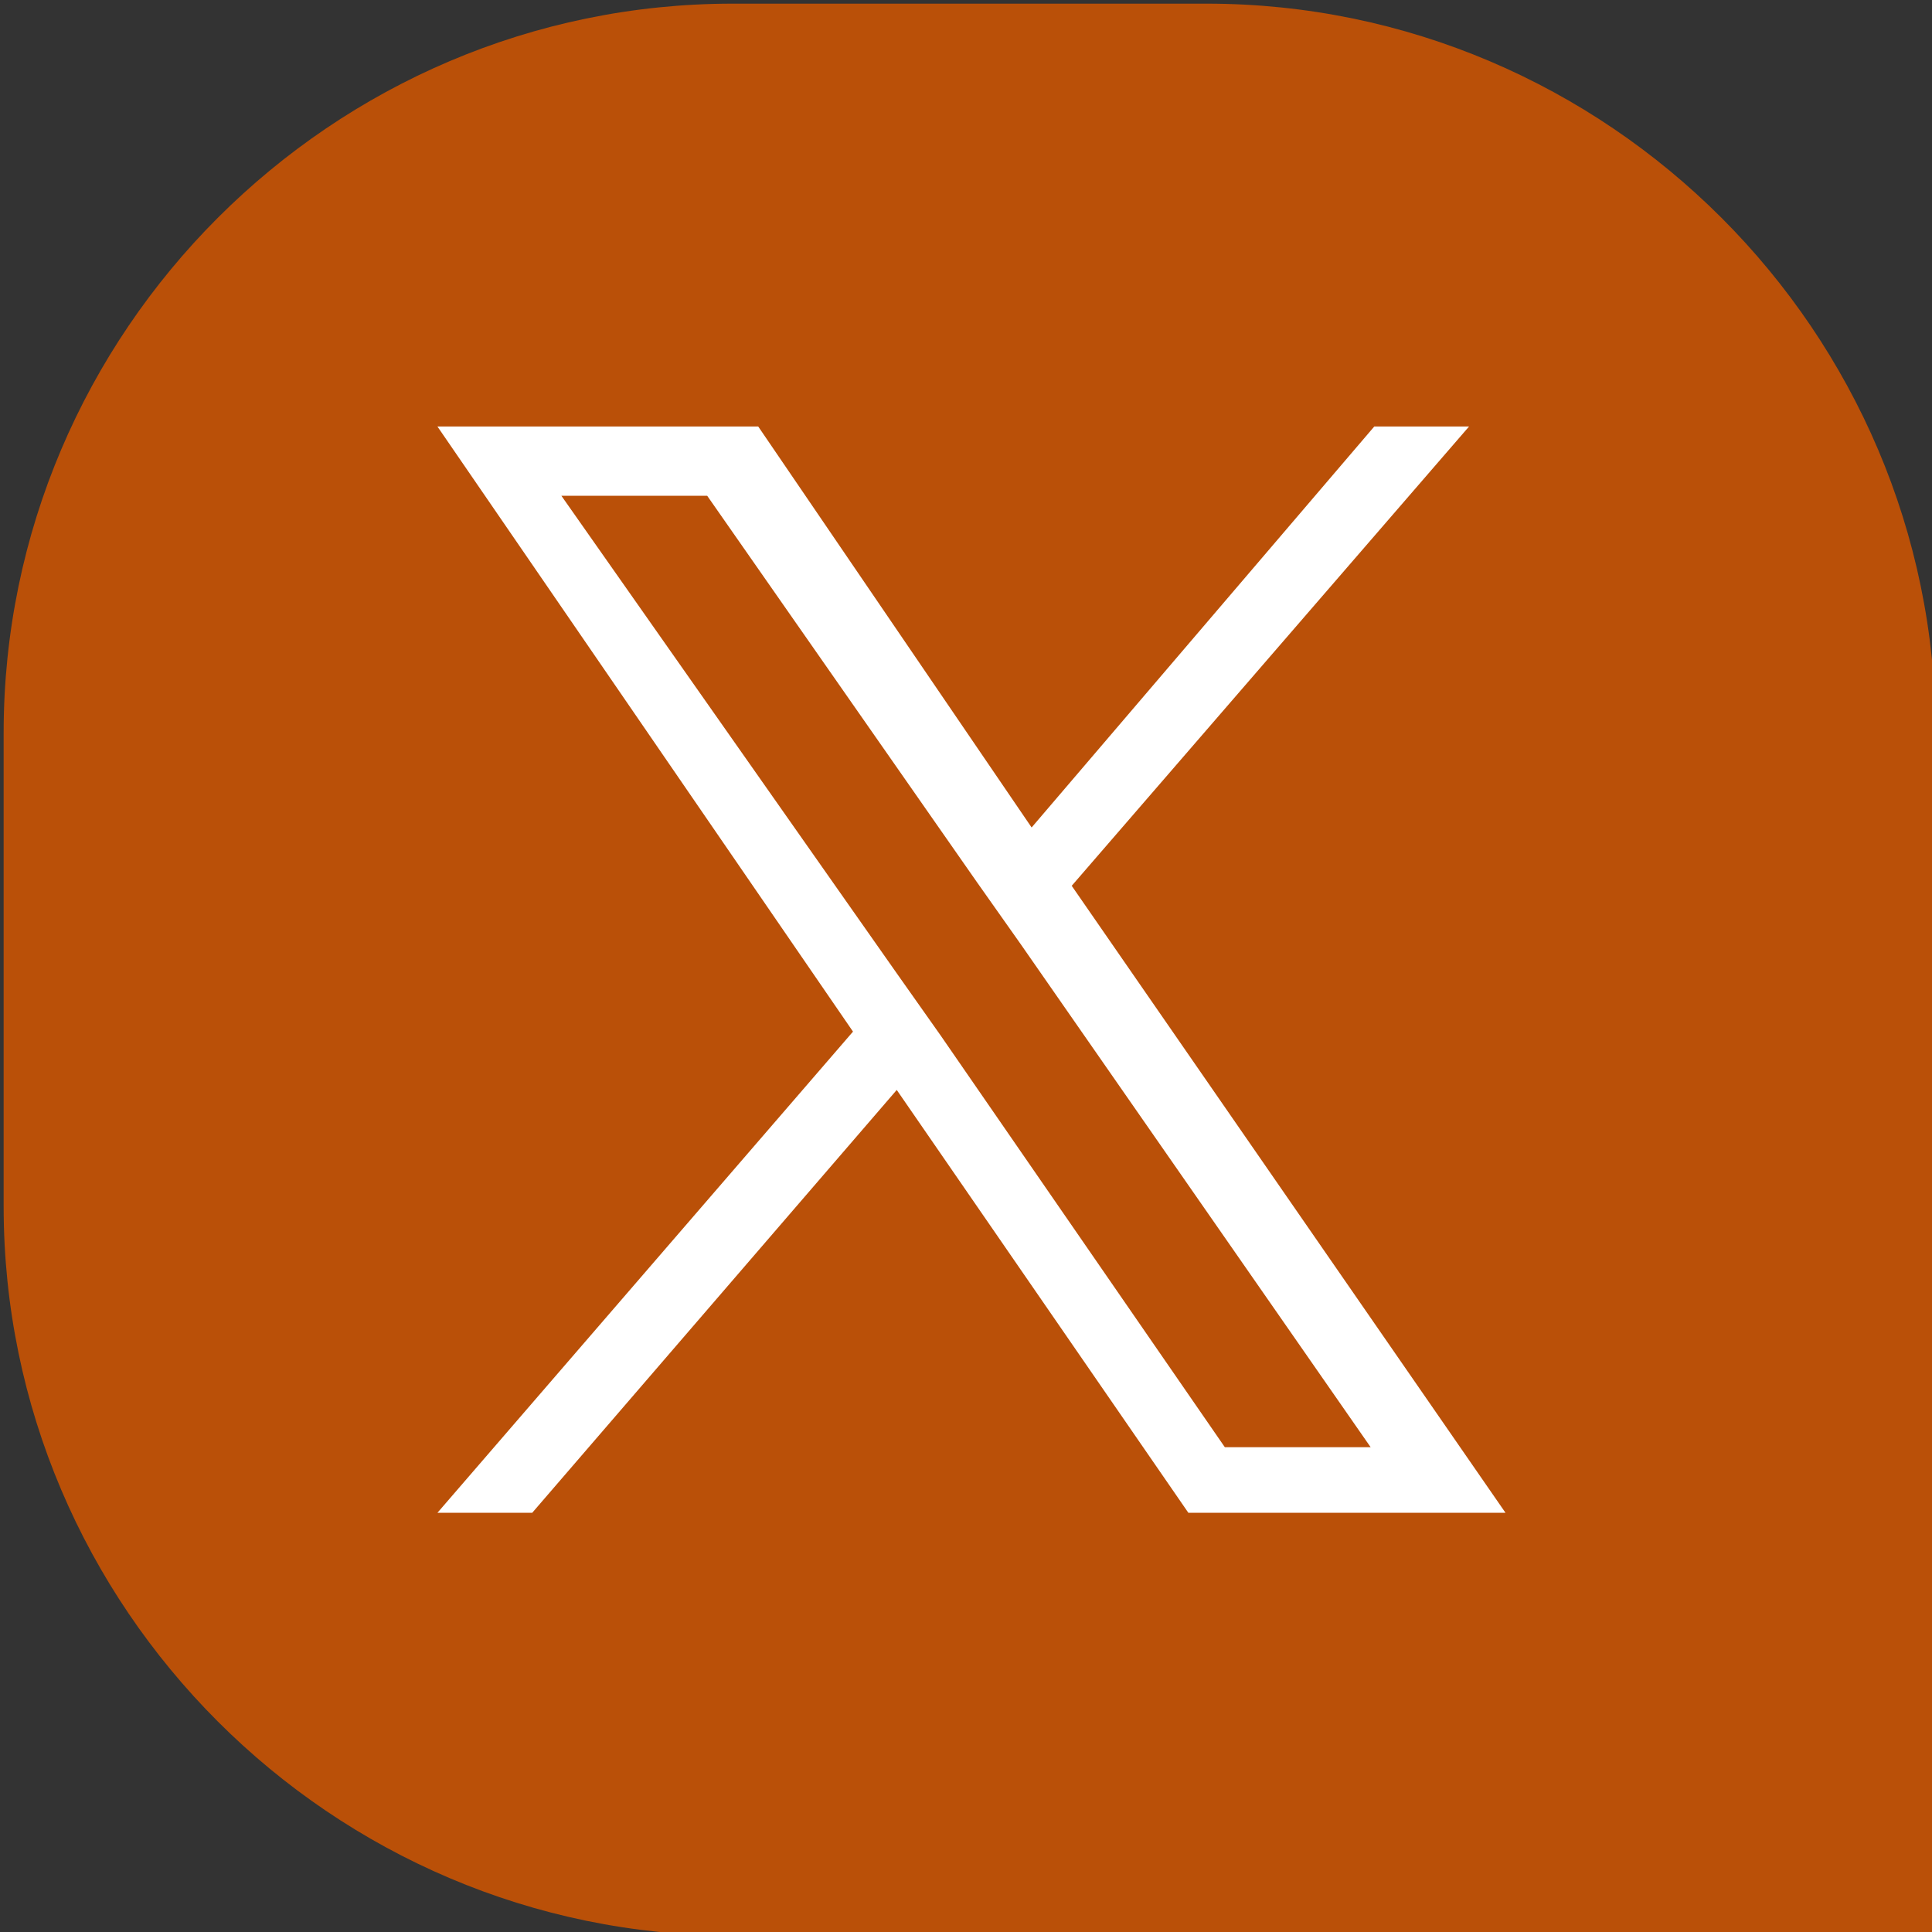
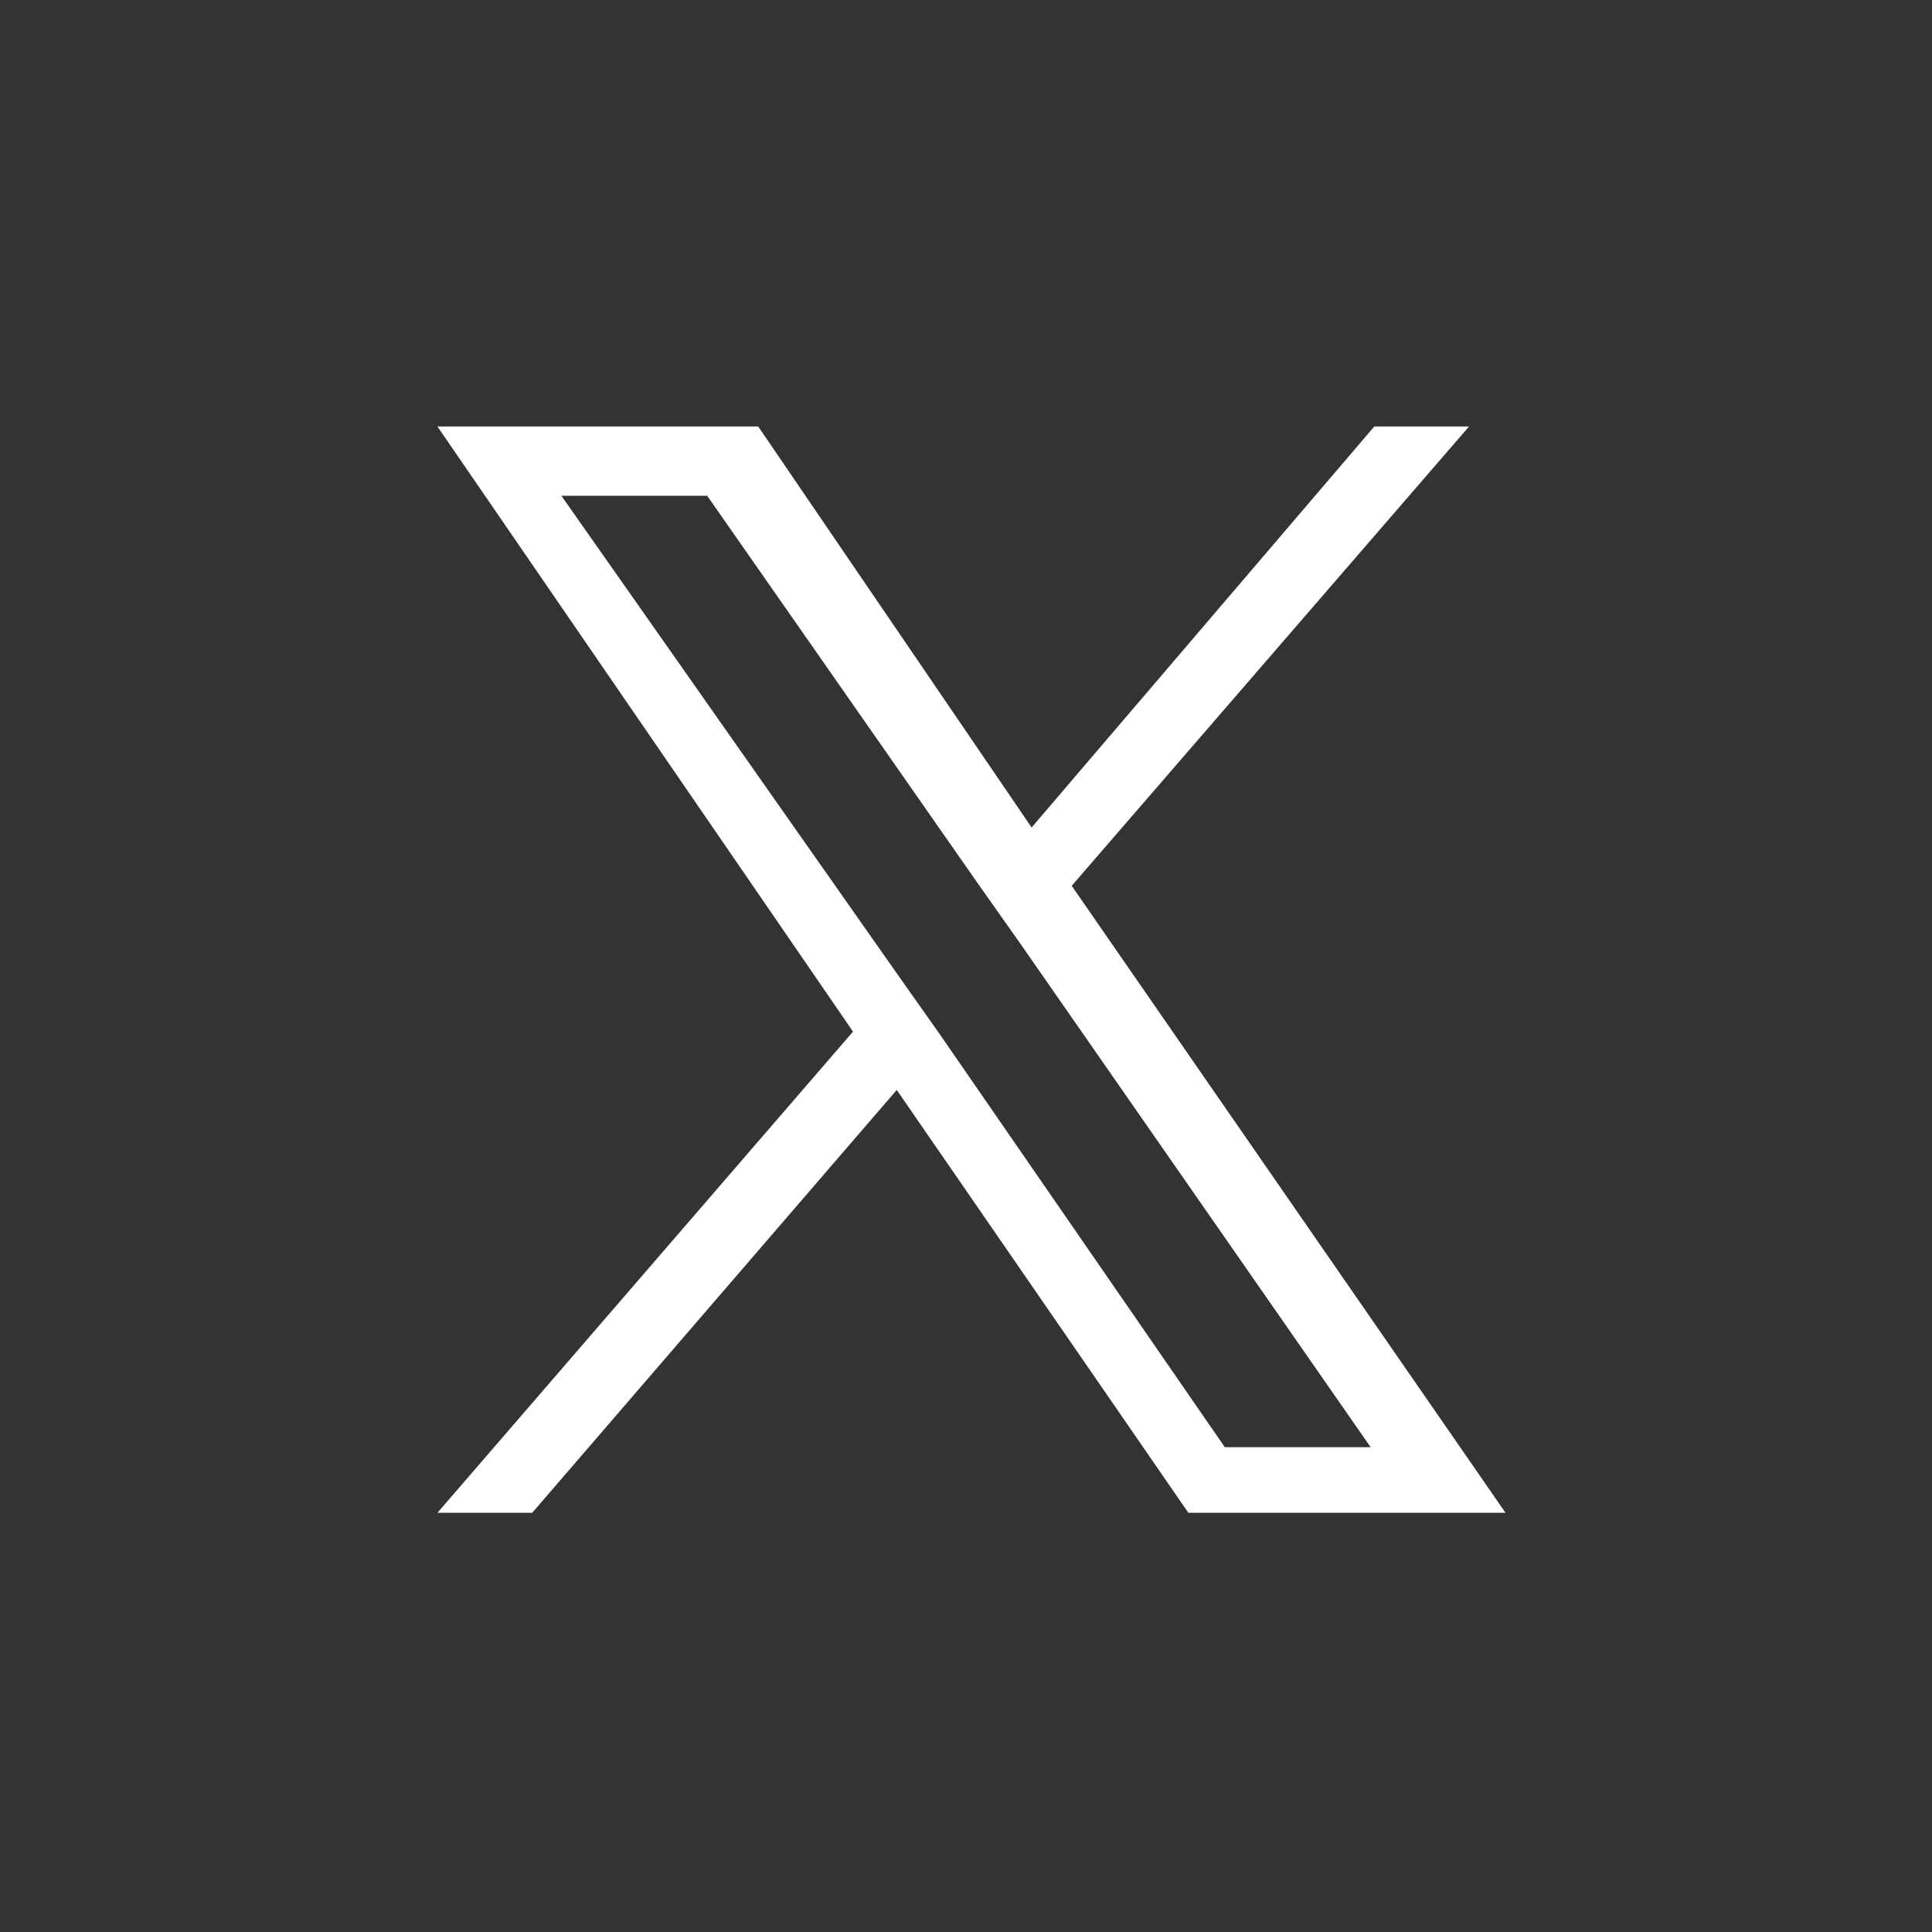
<svg xmlns="http://www.w3.org/2000/svg" version="1.1" id="Layer_1" x="0px" y="0px" viewBox="0 0 53 53" style="enable-background:new 0 0 53 53;" xml:space="preserve">
  <rect x="0" y="0" width="53" height="53" fill="#333333" stroke="none" />
  <style type="text/css">
	.st0{fill:#BA5008;}
	.st1{fill:#FFFFFF;}
</style>
-   <path class="st0" d="M53.1,53.1h-33c-11,0-20-9-20-20v-13c0-11,9-20,20-20h13c11,0,20,9,20,20V53.1z" />
  <path class="st1" d="M29.4,24.3l10.9-12.6h-2.6l-9.4,11l-7.5-11H12l11.4,16.6L12,41.5h2.6l10-11.6l8,11.6h8.7L29.4,24.3L29.4,24.3z   M25.8,28.4l-1.2-1.7l-9.2-13.1h4l7.4,10.6l1.2,1.7l9.6,13.8h-4L25.8,28.4L25.8,28.4z" />
</svg>